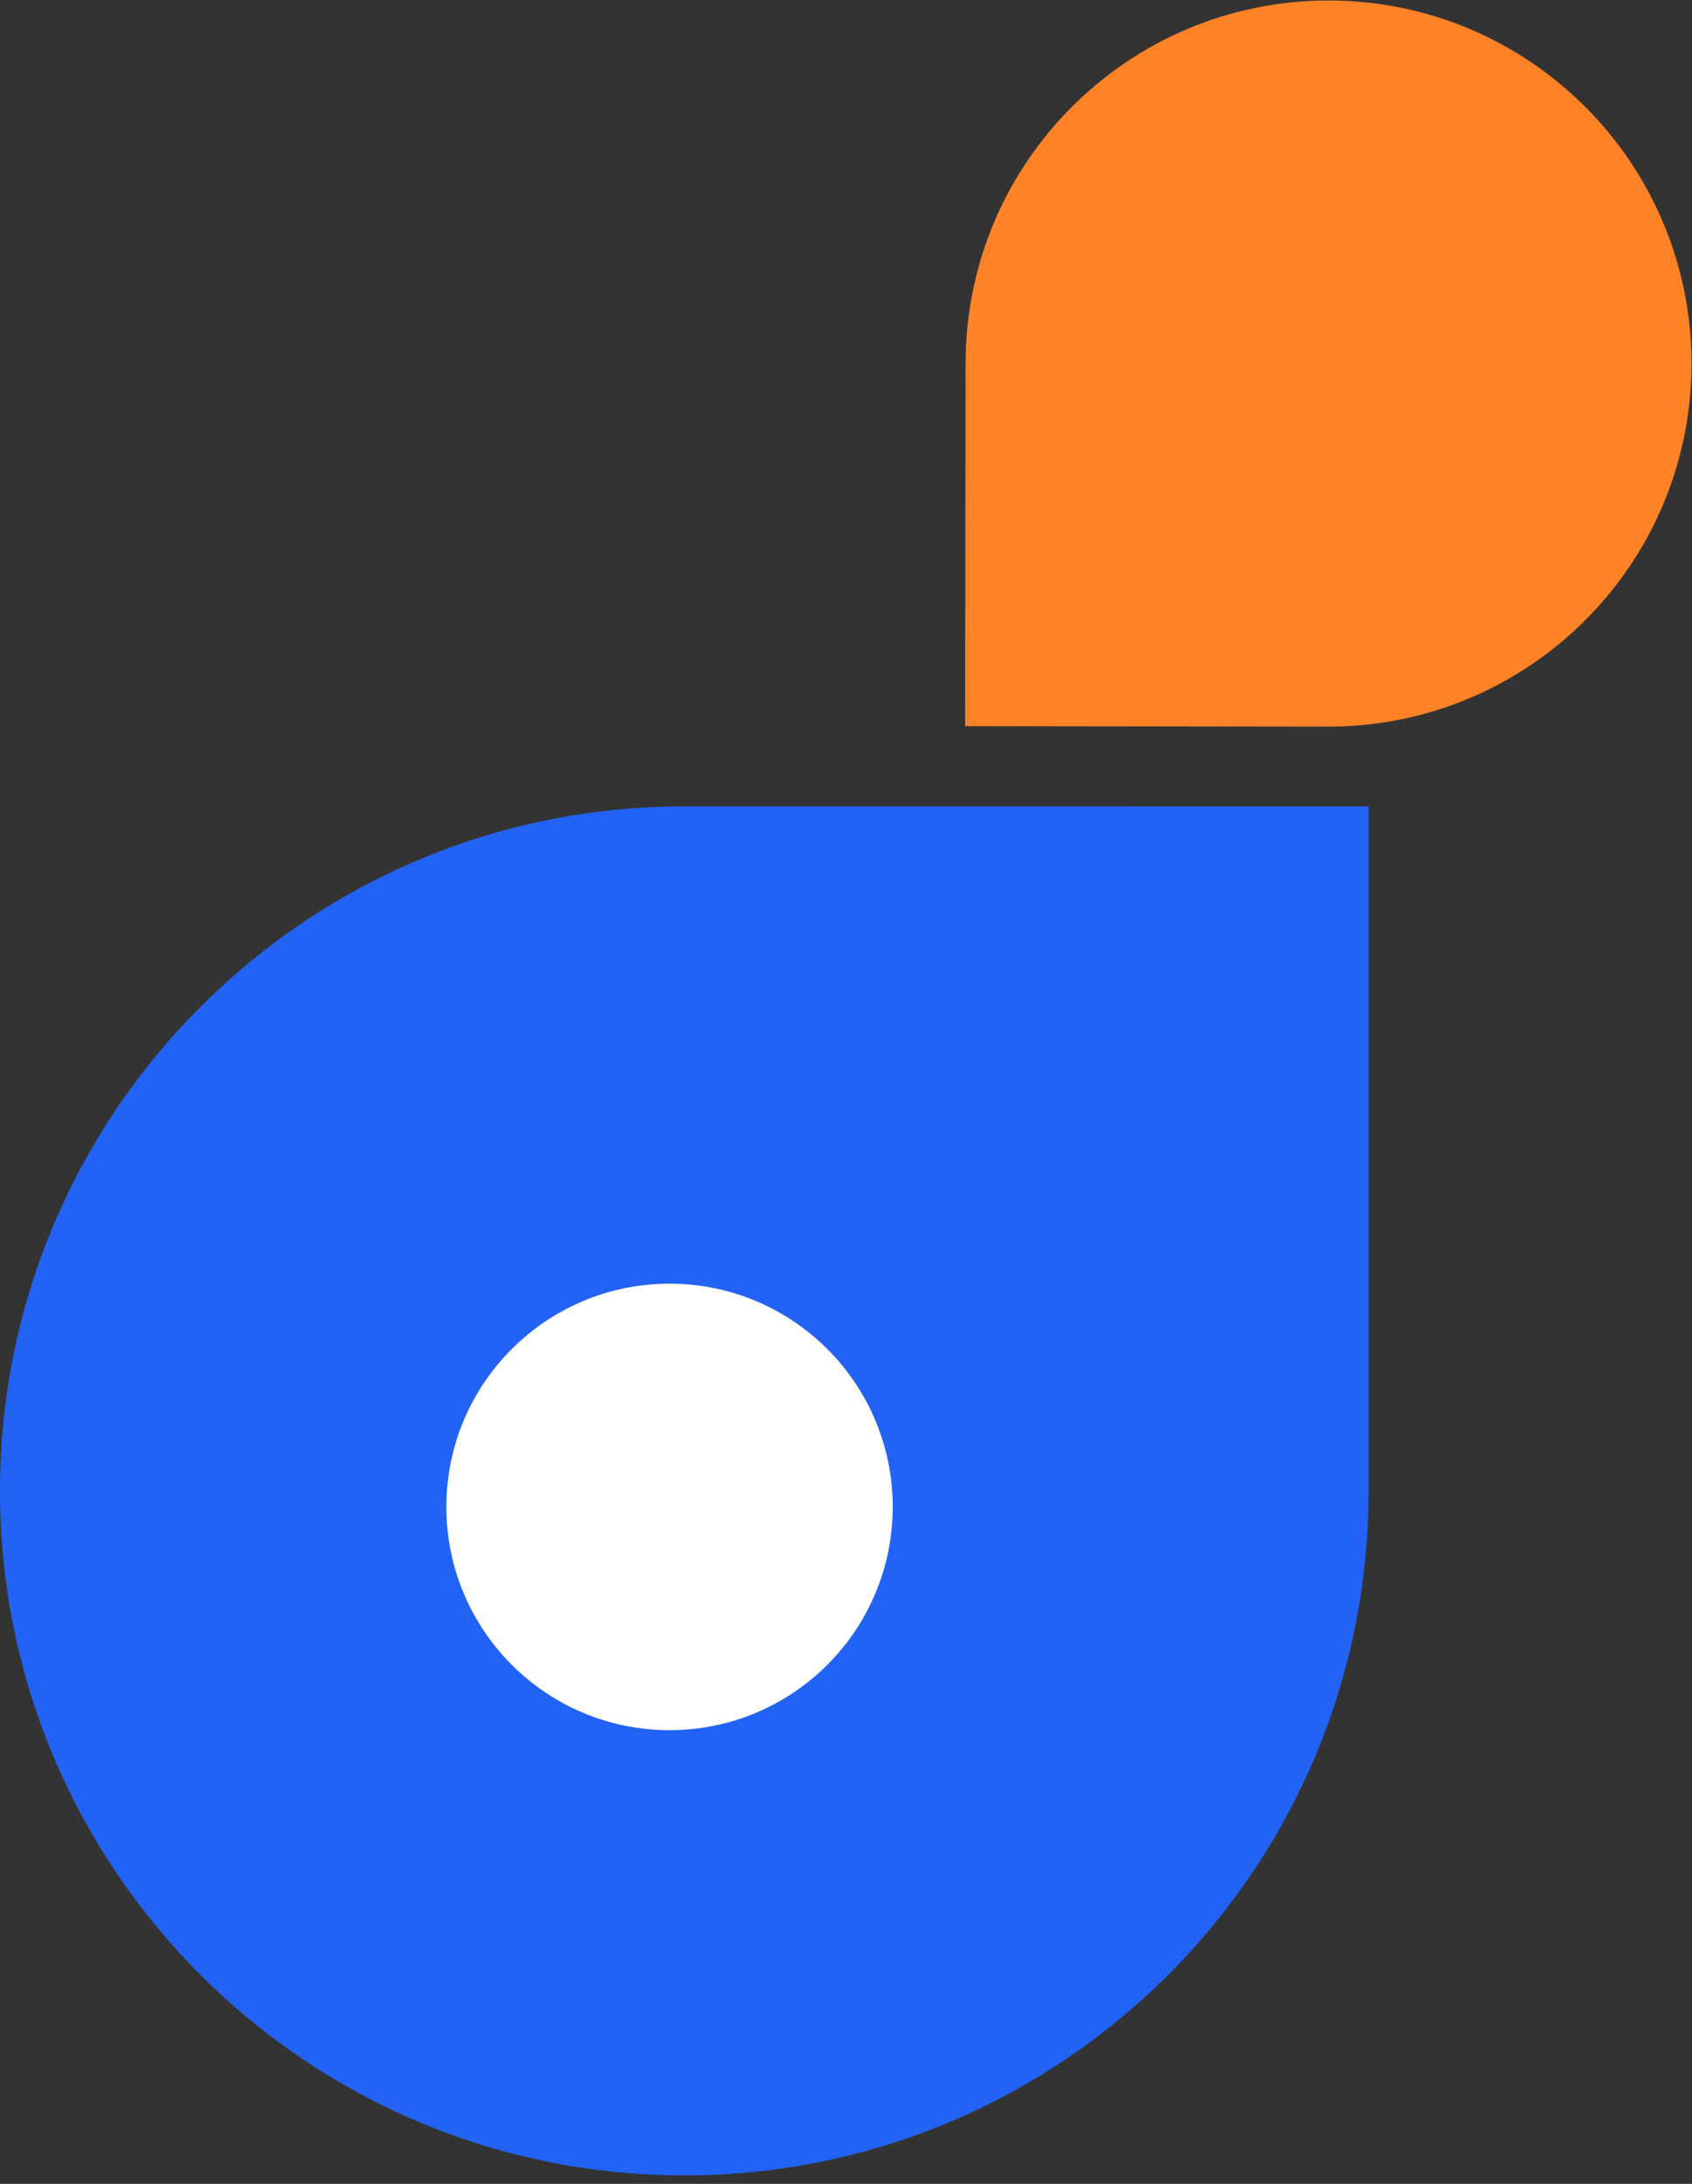
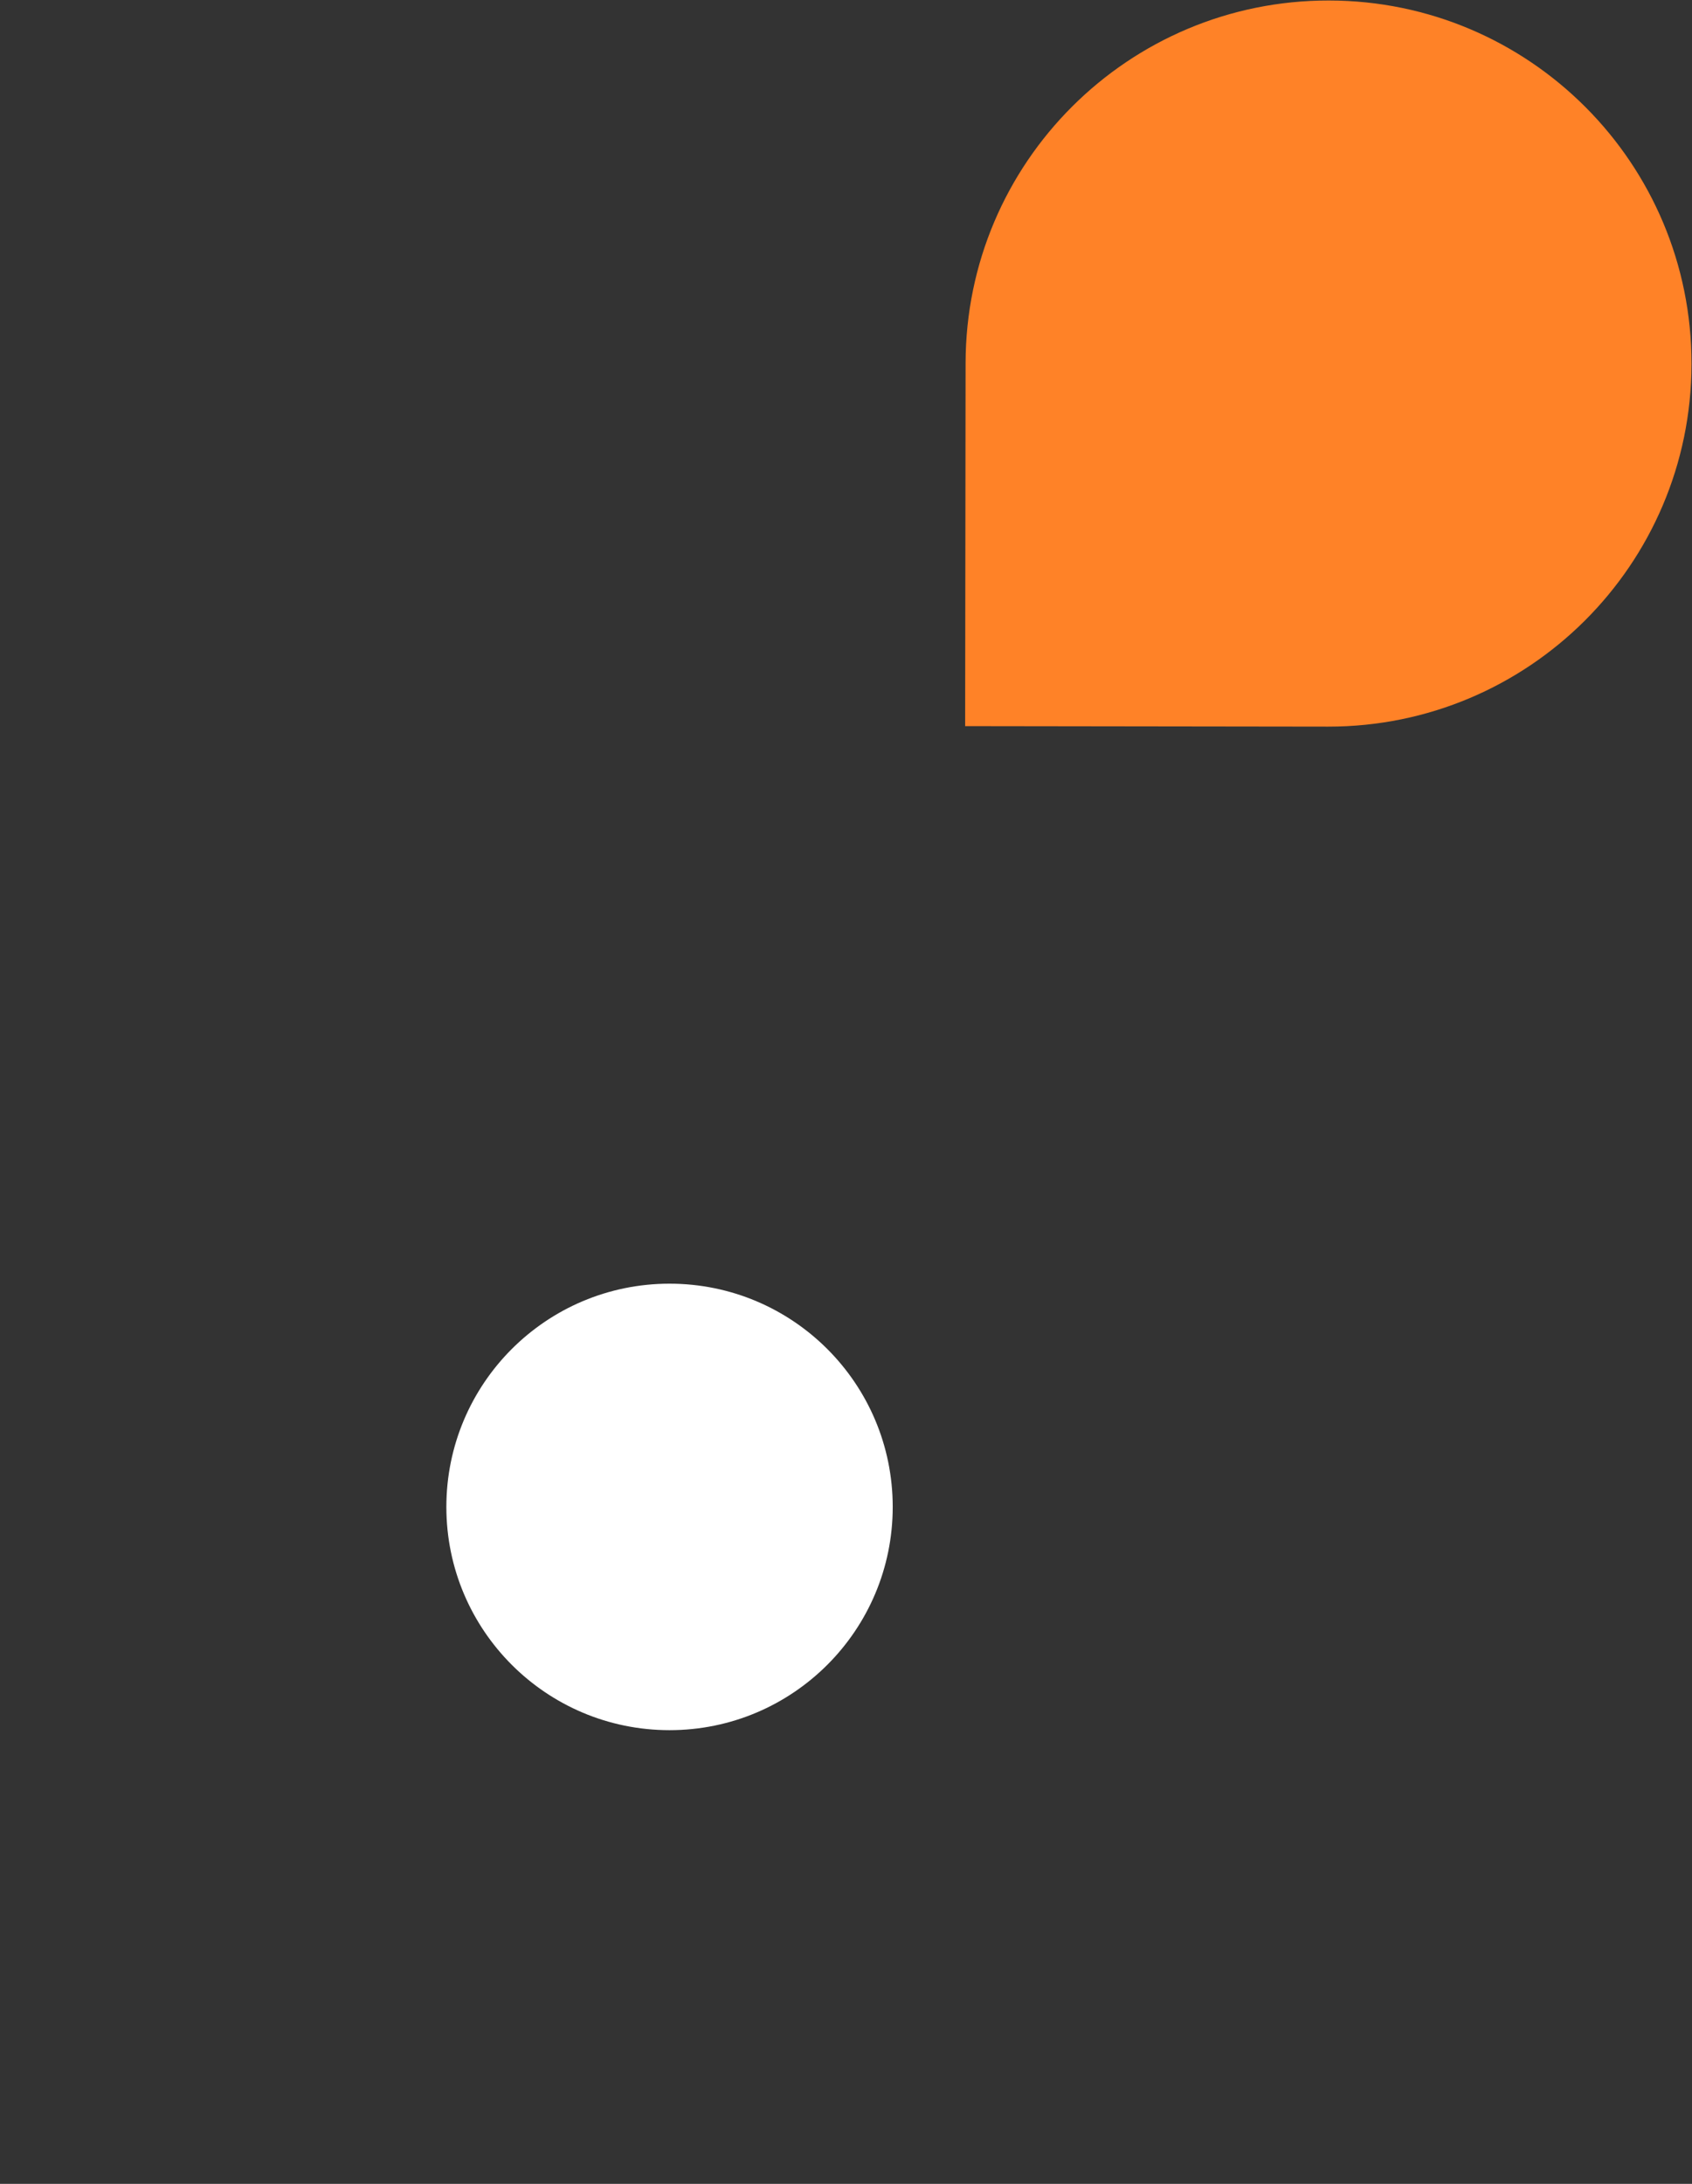
<svg xmlns="http://www.w3.org/2000/svg" width="31" height="40" viewBox="0 0 31 40" fill="none">
  <rect x="0" y="0" width="31" height="40" fill="#333333" stroke="none" />
  <path d="M17.691 6.65C17.696 2.977 20.677 0.004 24.35 0.009C28.023 0.014 30.996 2.995 30.991 6.668C30.986 10.34 28.005 13.313 24.332 13.309C22.301 13.306 17.683 13.3 17.683 13.3C17.683 13.3 17.689 8.291 17.691 6.65Z" fill="#FF8227" />
-   <path d="M25.075 27.307C25.075 34.231 19.462 39.845 12.538 39.845C5.613 39.845 0 34.231 0 27.307C0 20.383 5.613 14.769 12.538 14.769C16.368 14.769 25.075 14.77 25.075 14.77C25.075 14.77 25.075 24.213 25.075 27.307Z" fill="#2263F5" />
  <circle cx="12.267" cy="27.601" r="4.089" fill="white" />
</svg>